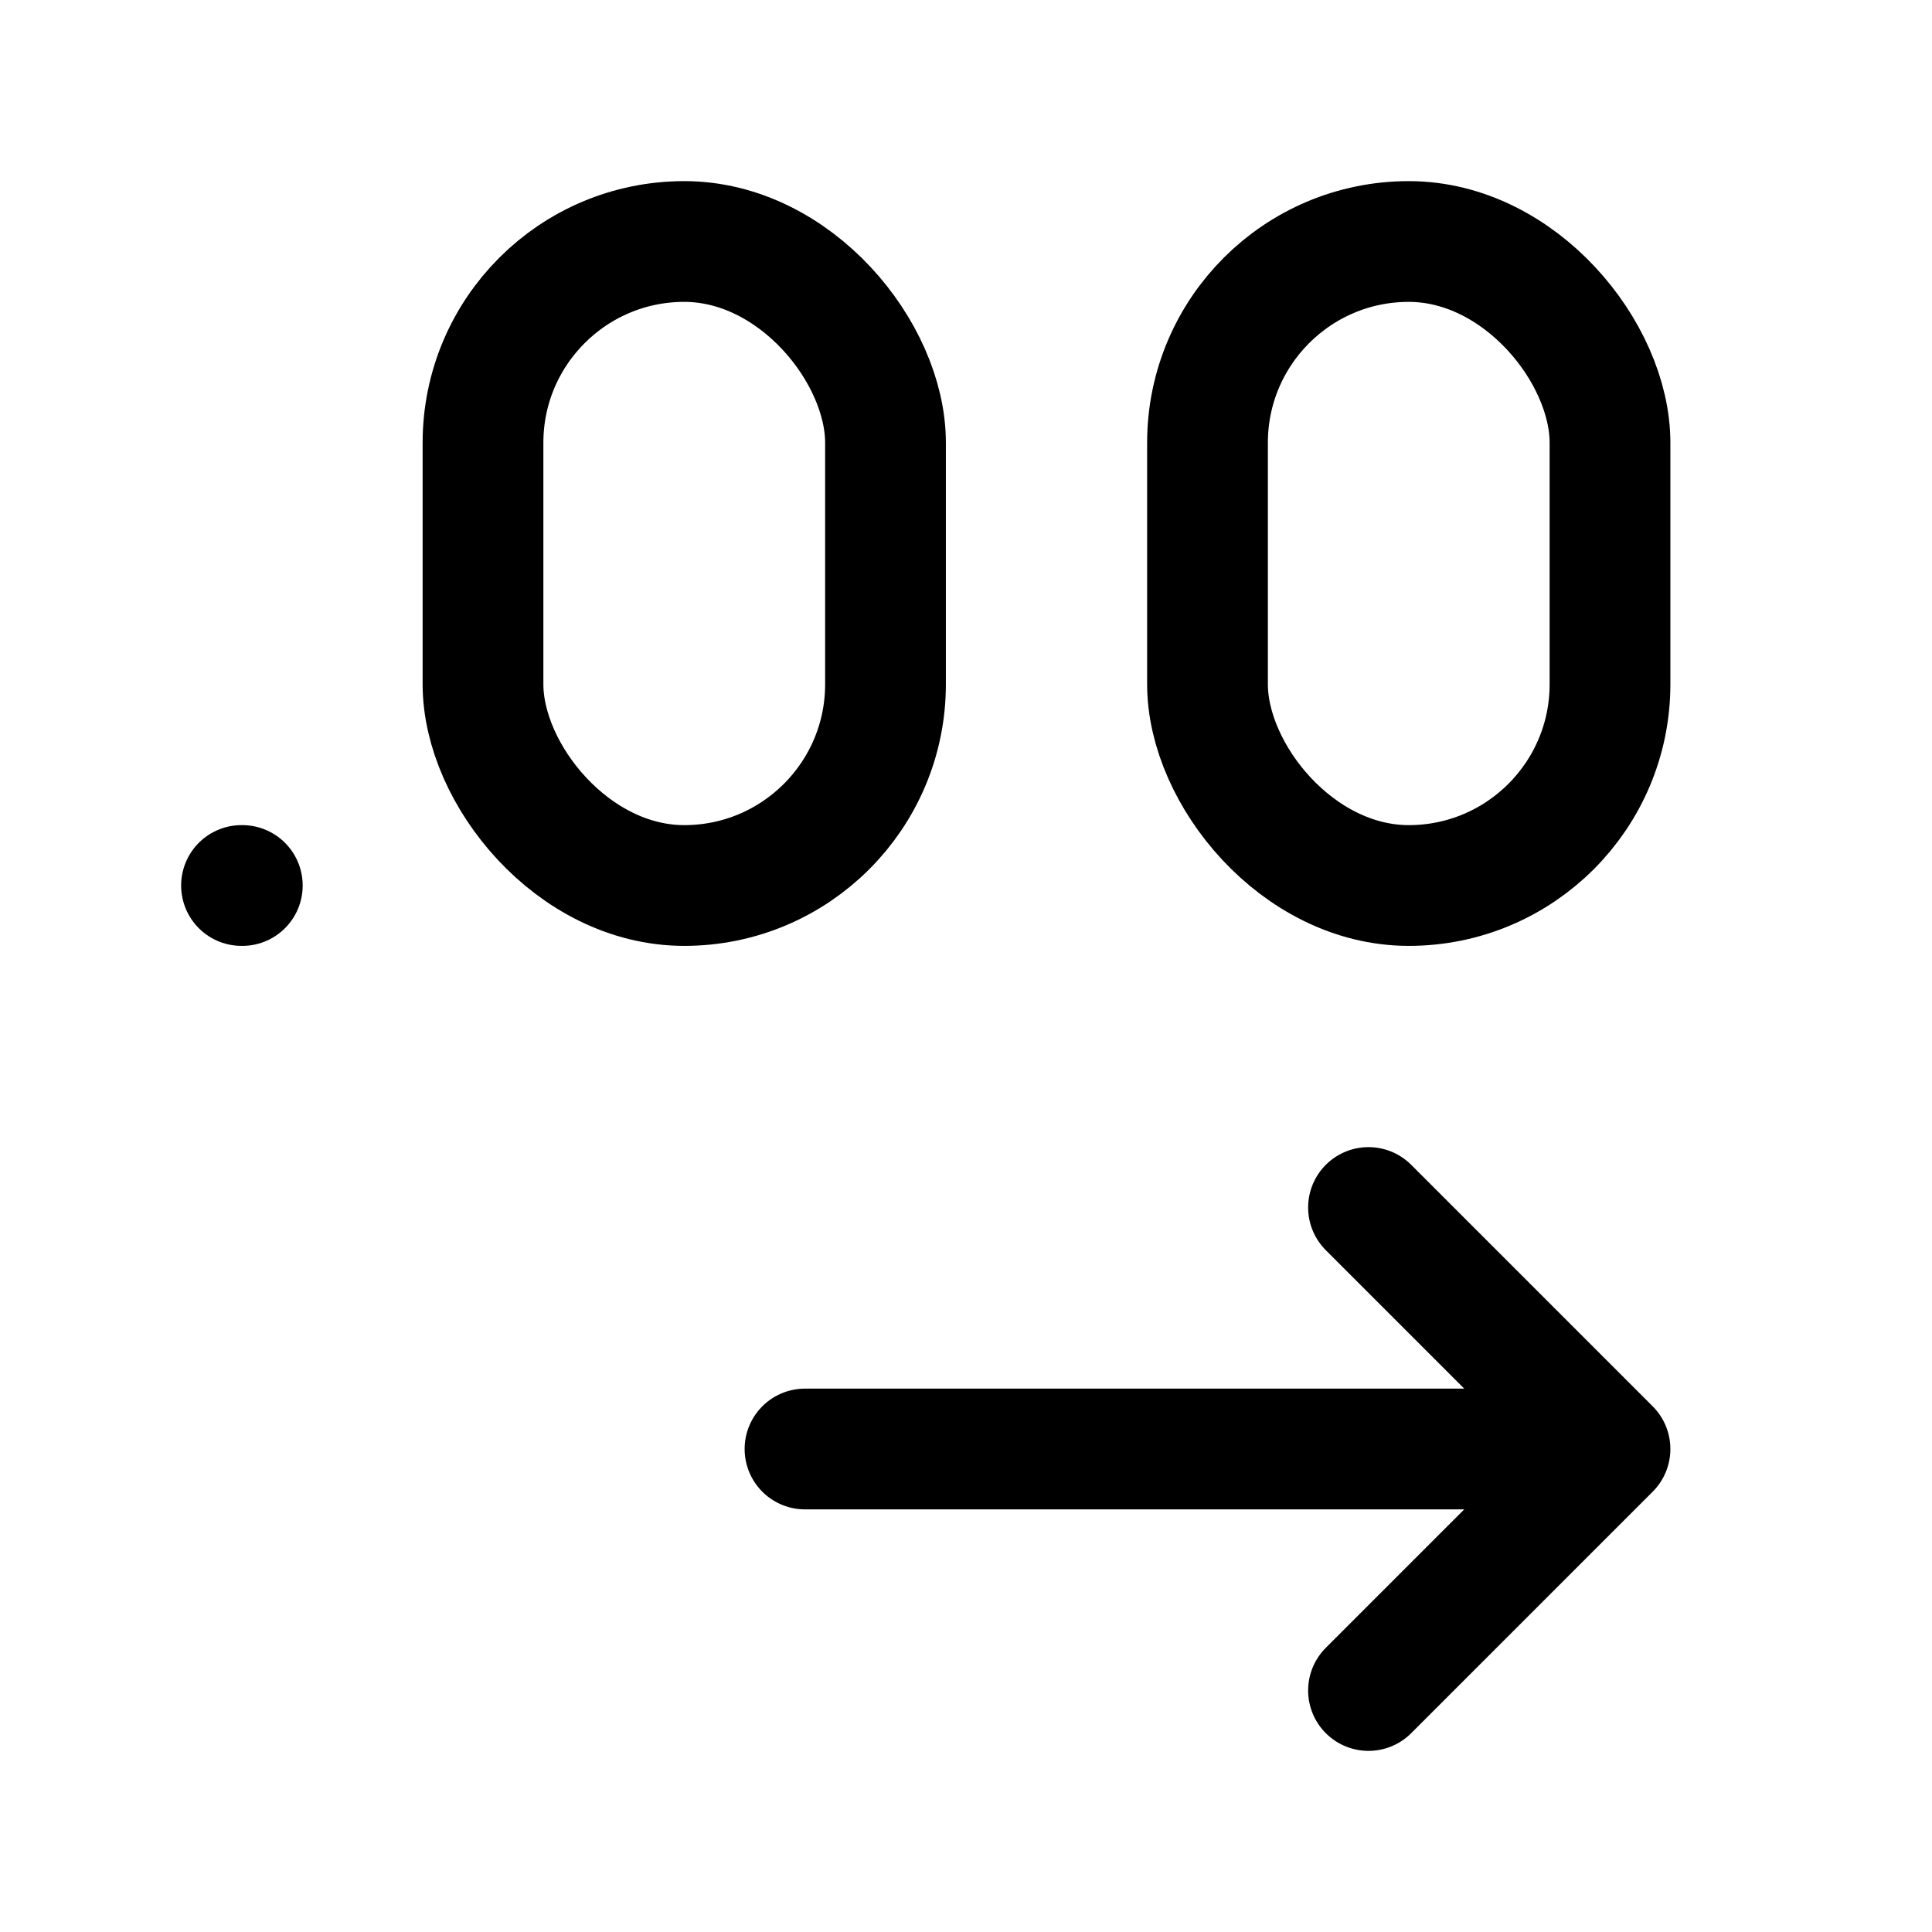
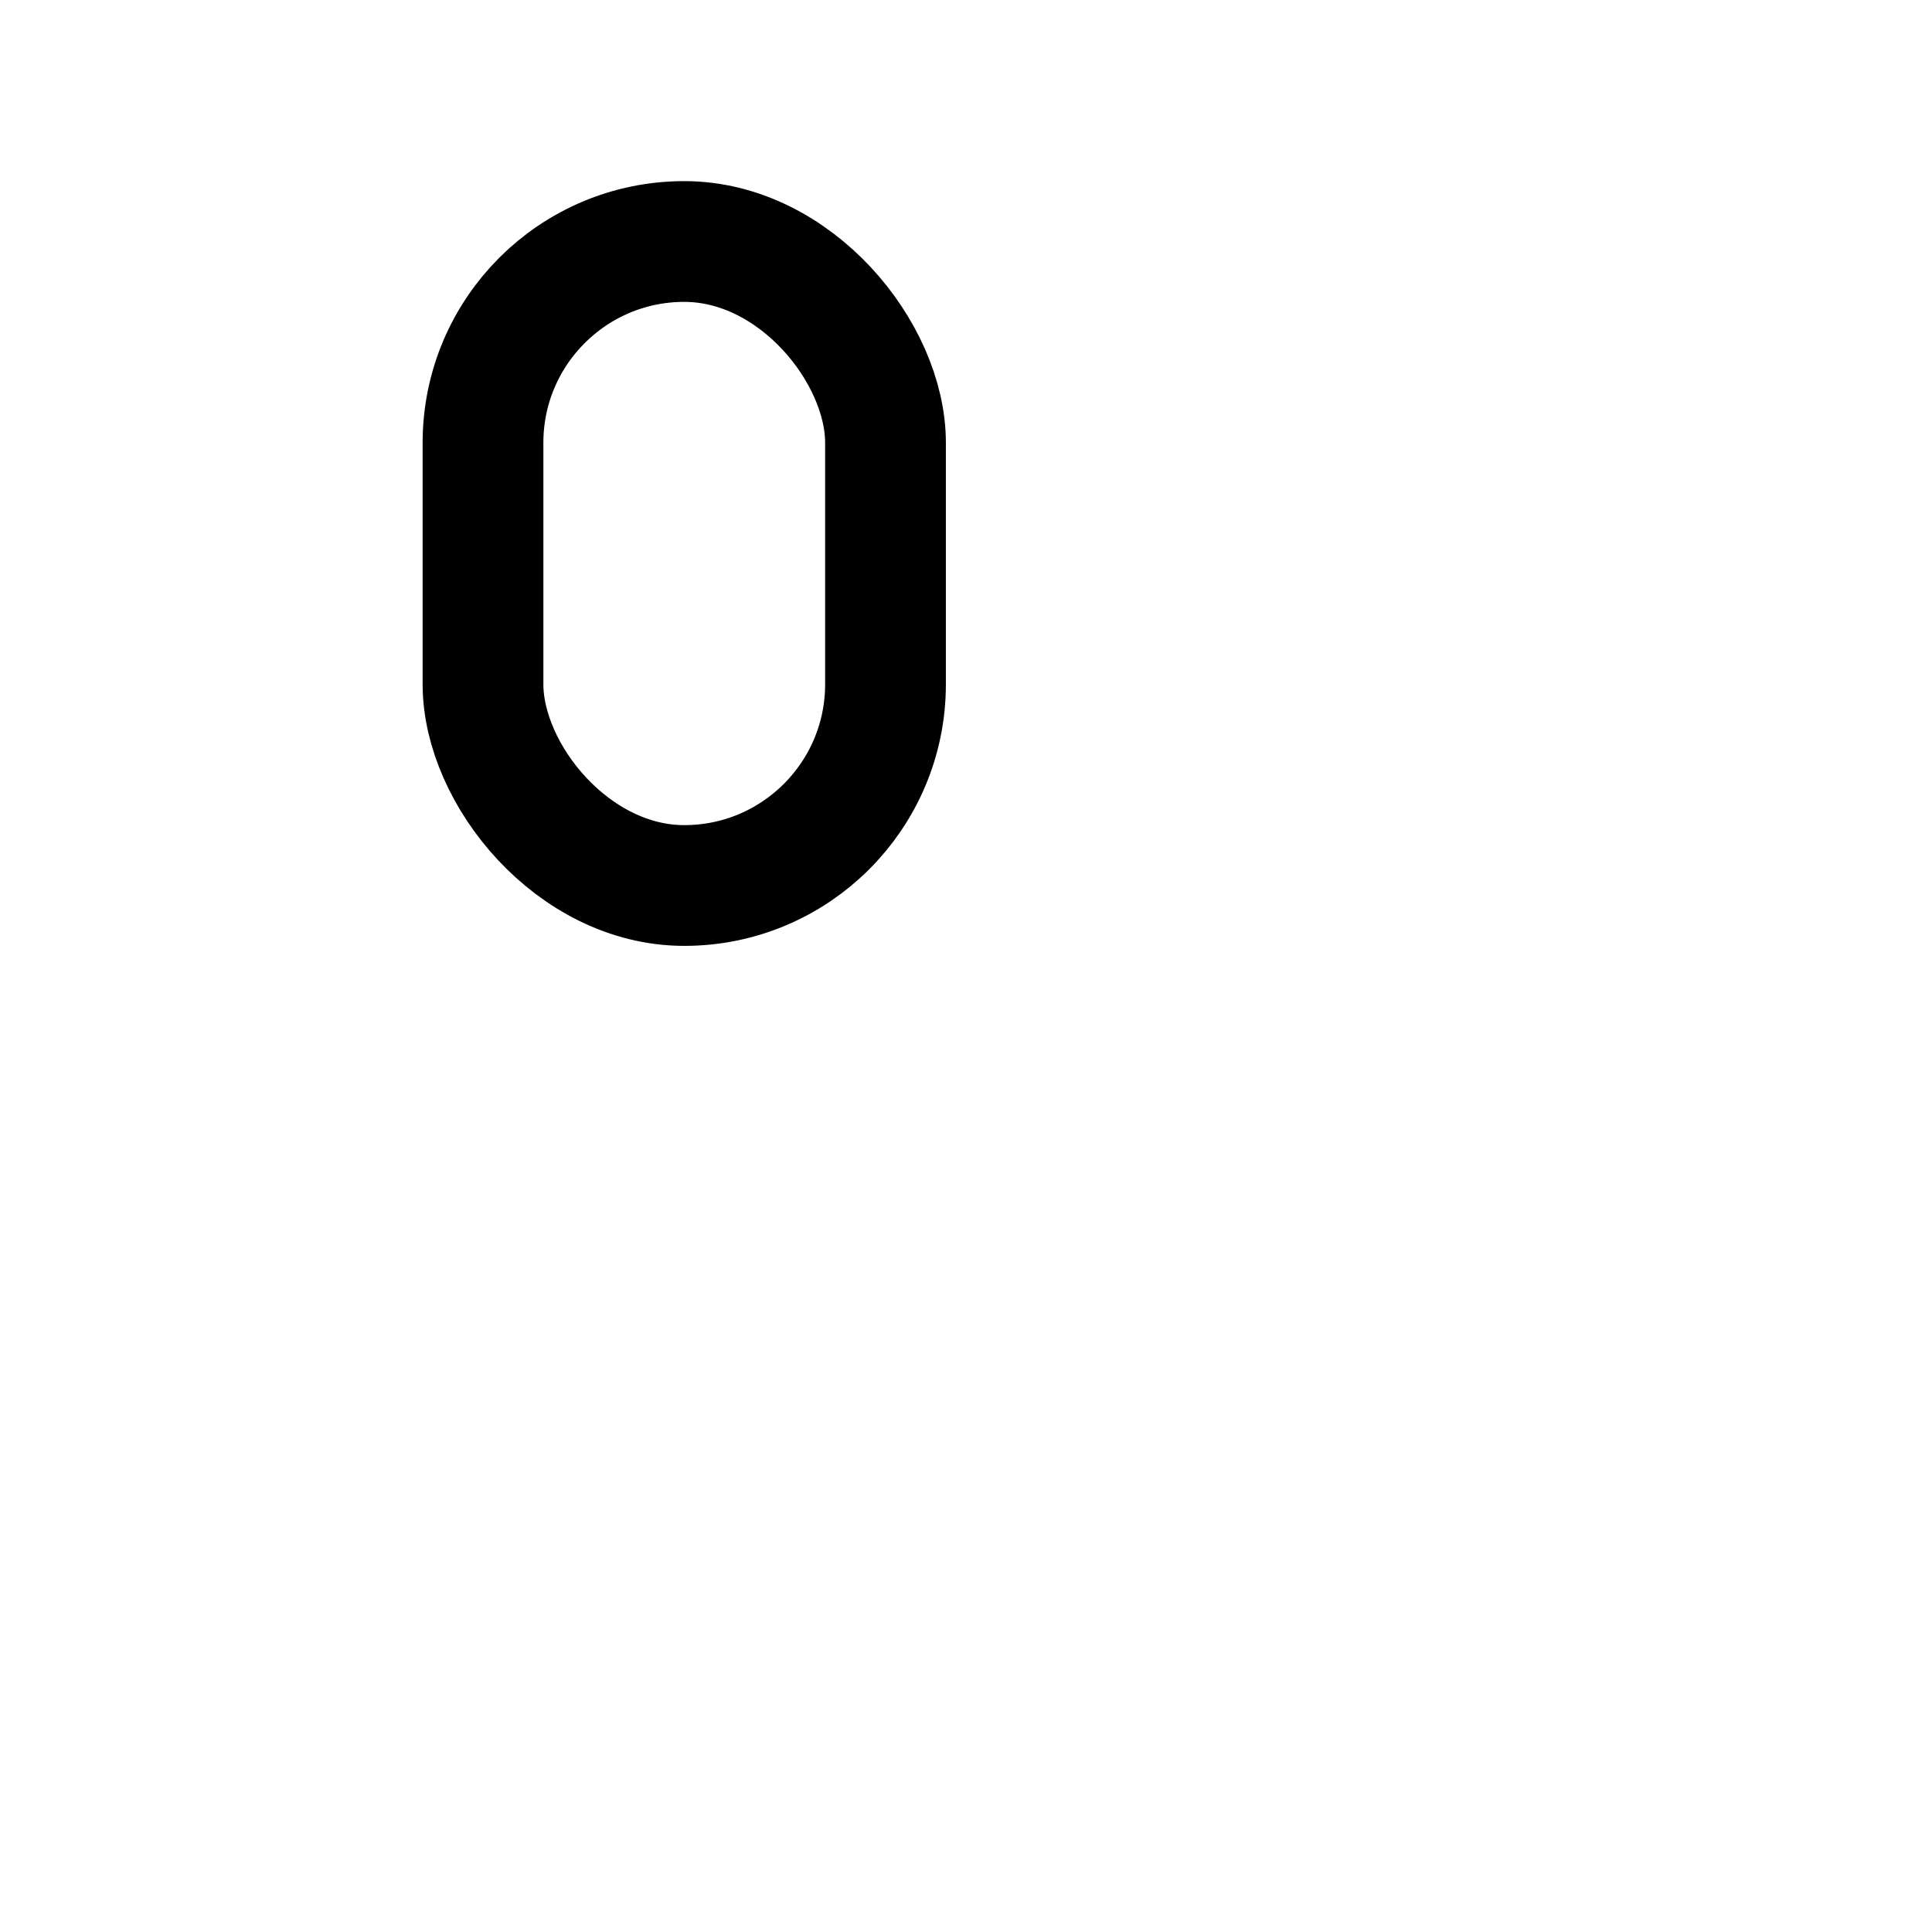
<svg xmlns="http://www.w3.org/2000/svg" width="24" height="24" fill="none" stroke="currentColor" stroke-linecap="round" stroke-linejoin="round" stroke-width="1.5" viewBox="0 0 24 24">
-   <path d="M10 18h10M17 21l3-3-3-3M3 11h.01" />
-   <rect width="5" height="8" x="15" y="3" rx="2.5" />
  <rect width="5" height="8" x="6" y="3" rx="2.5" />
</svg>